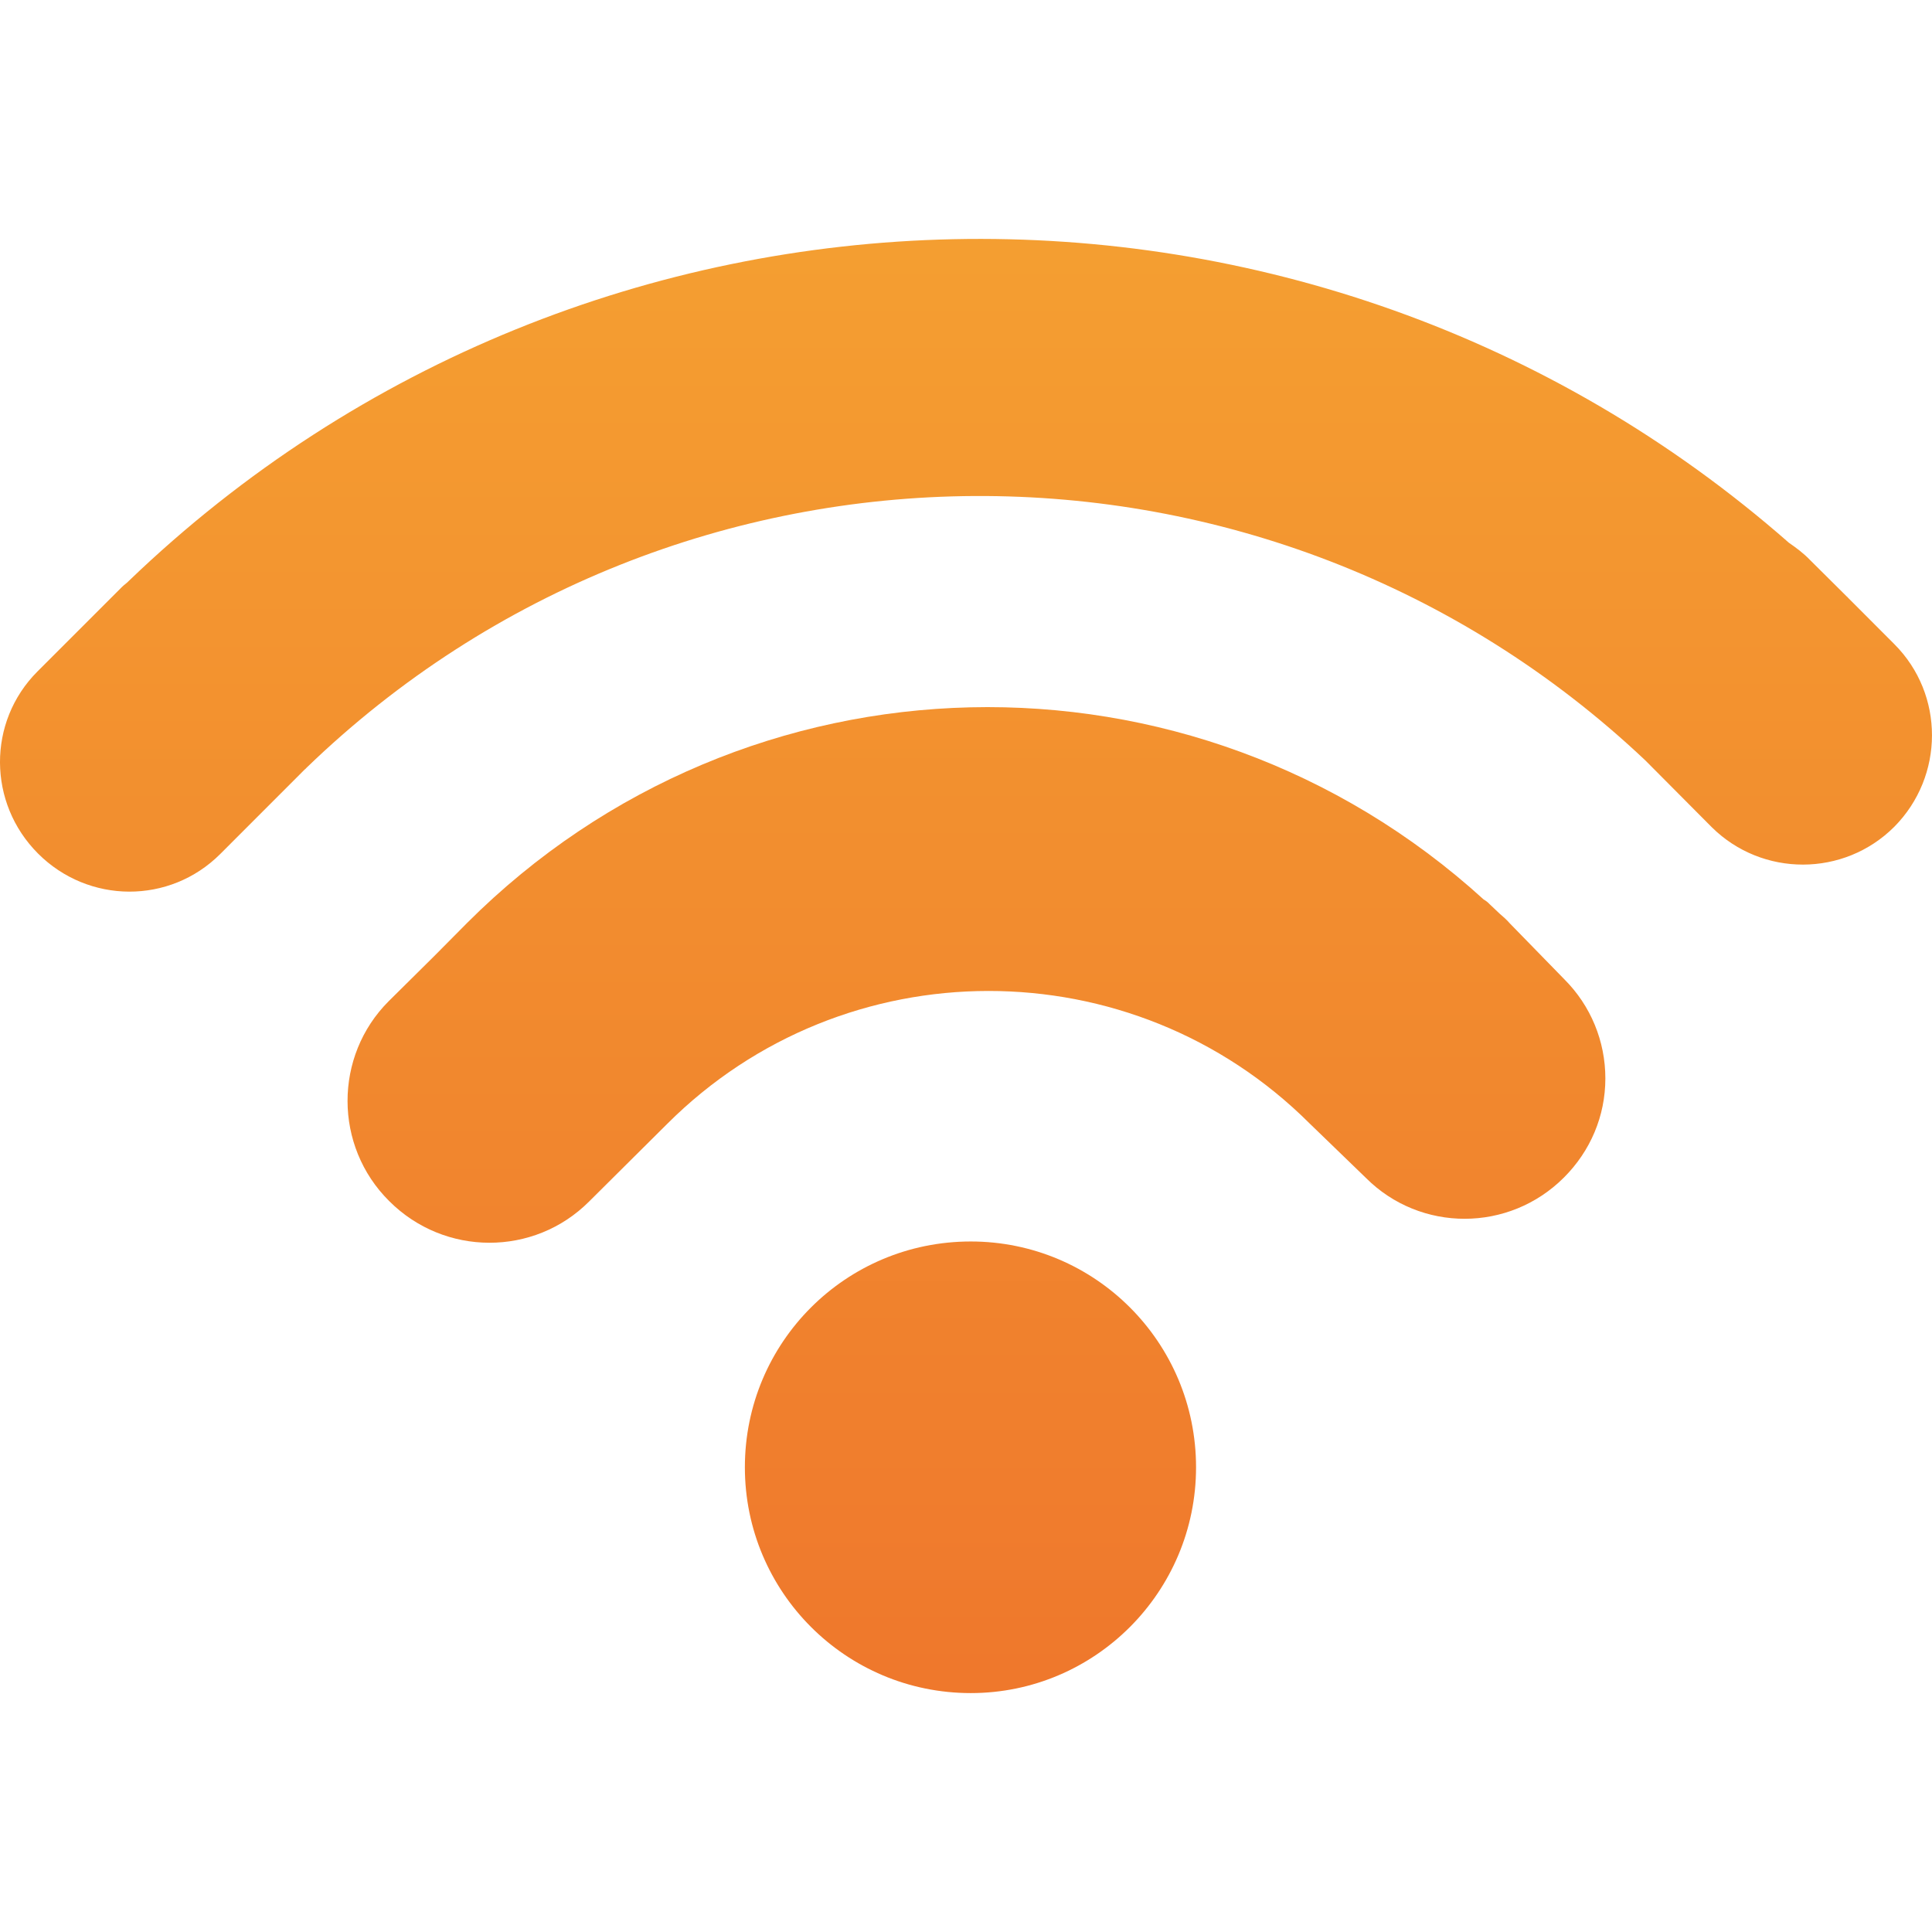
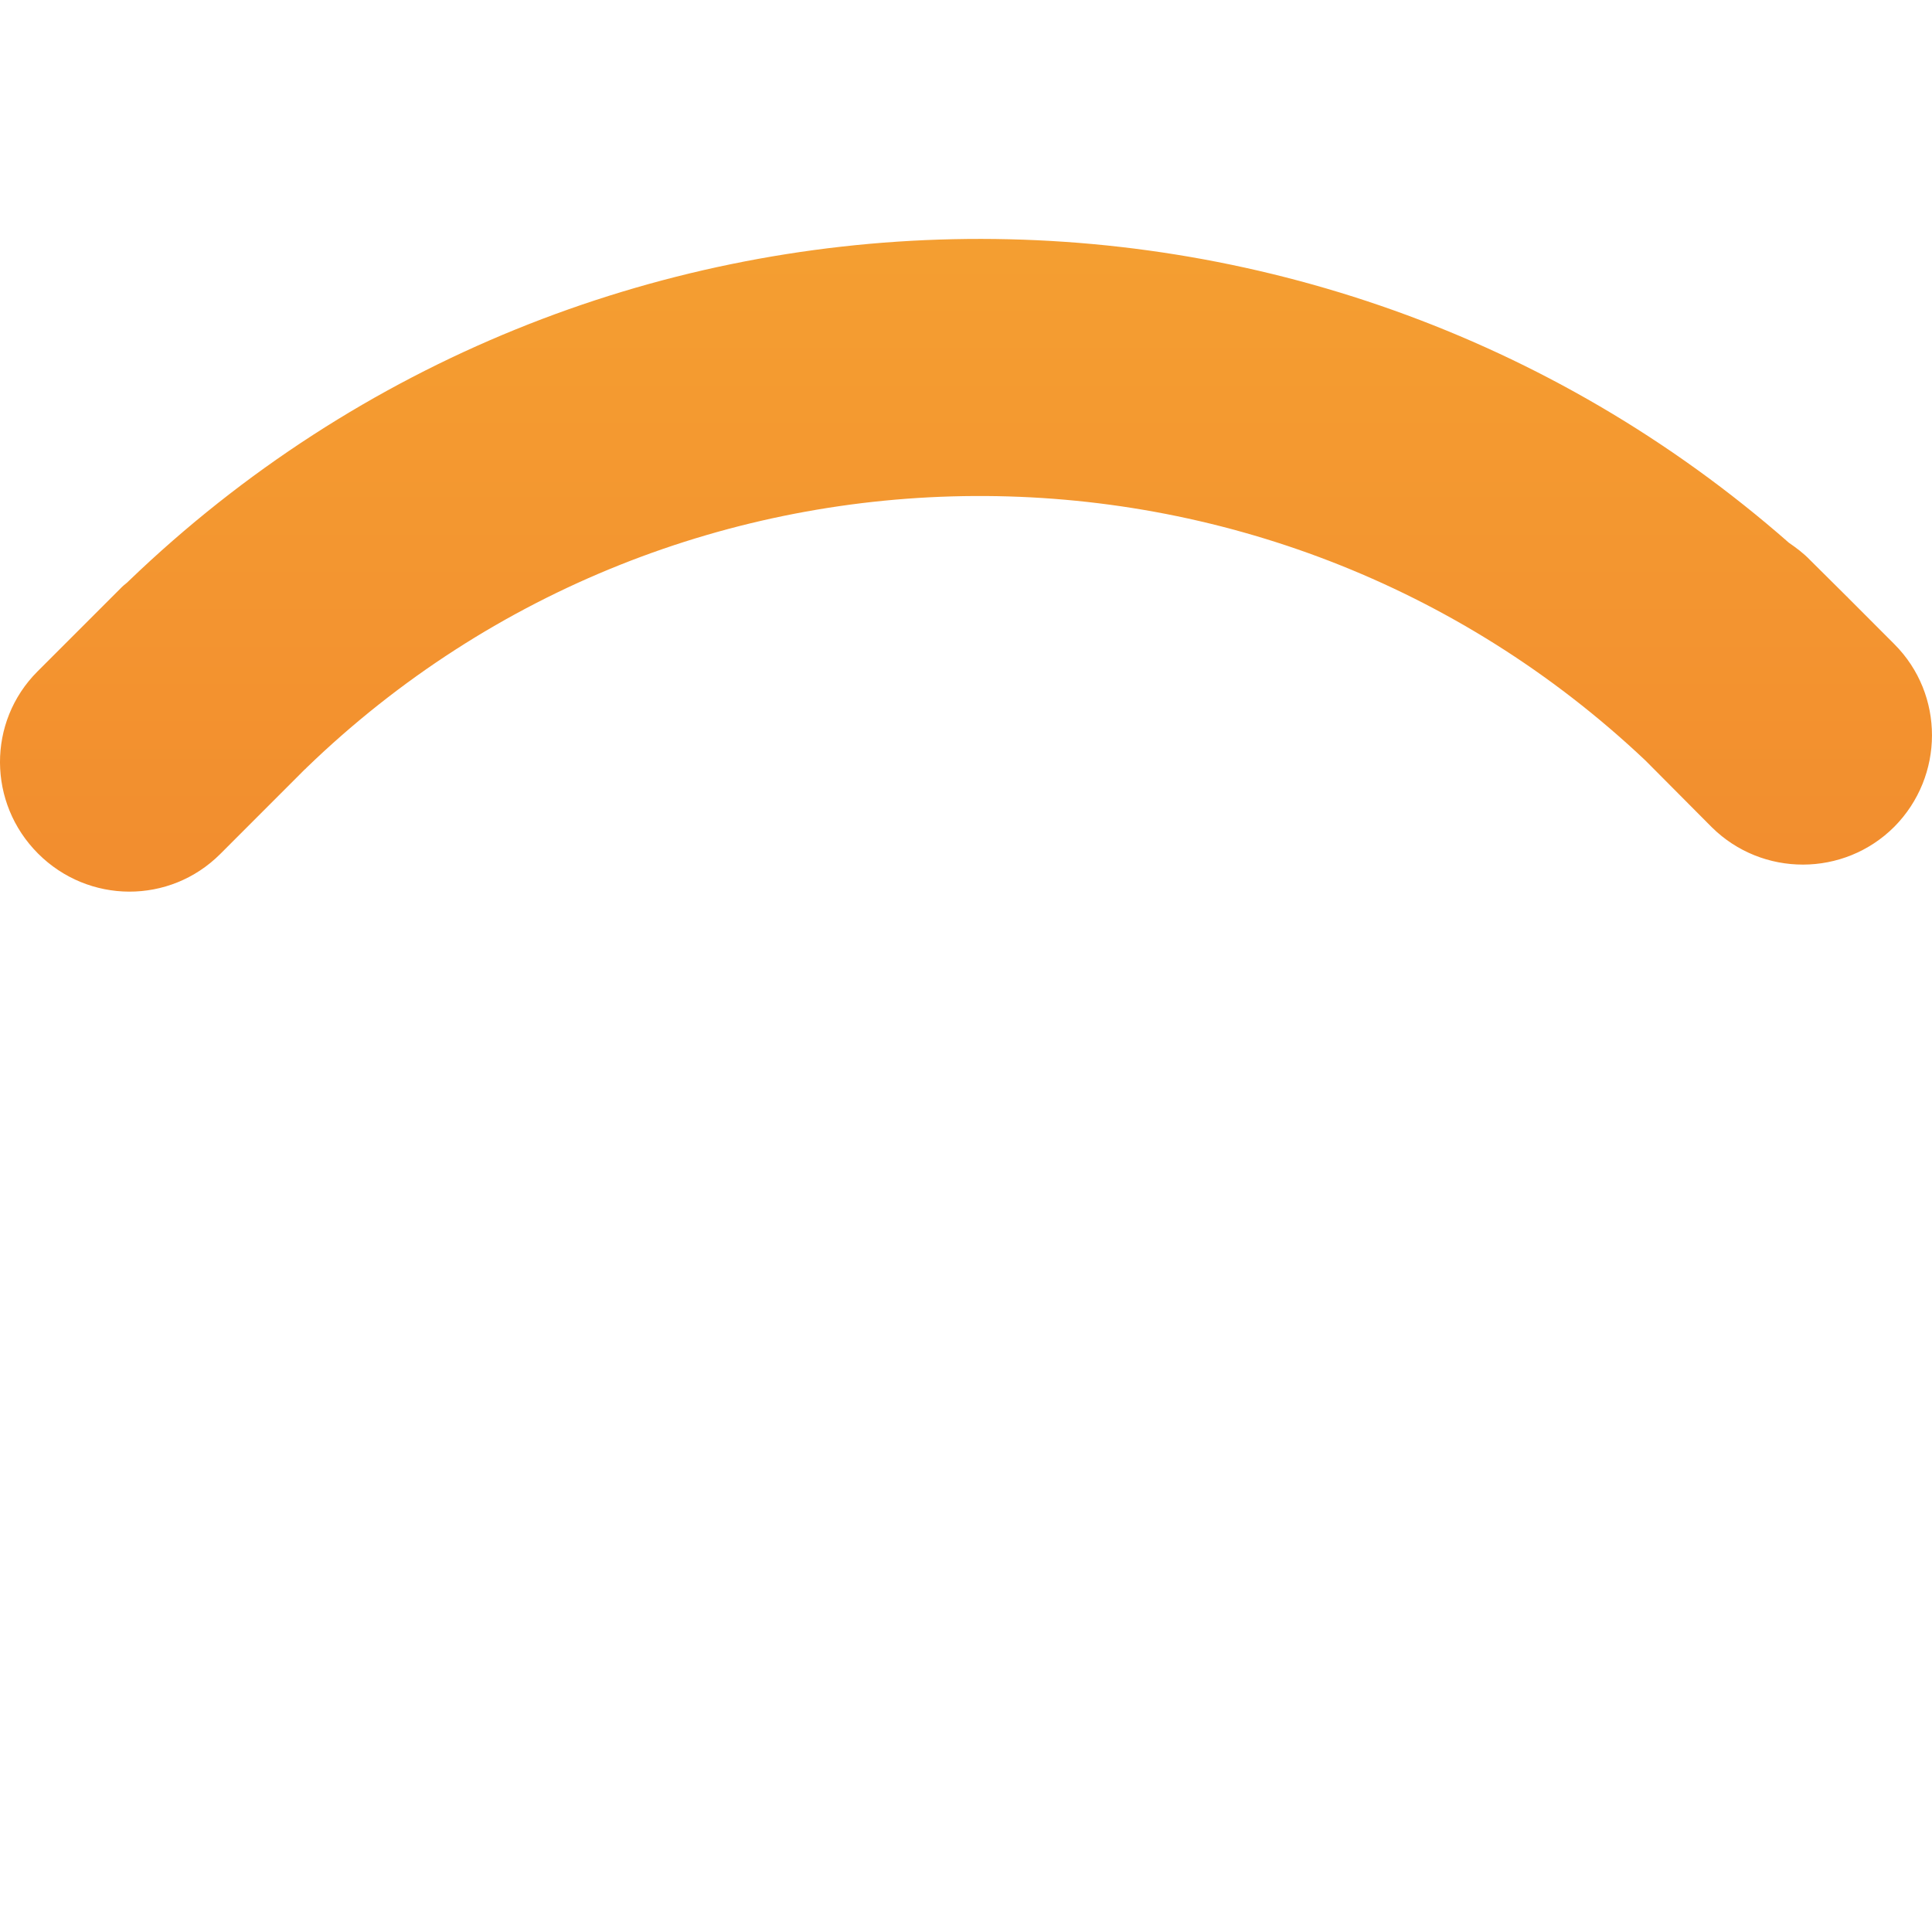
<svg xmlns="http://www.w3.org/2000/svg" version="1.1" id="Vrstva_1" x="0px" y="0px" width="59px" height="59px" viewBox="0 0 62.537 47.07" enable-background="new 0 0 62.537 47.07" xml:space="preserve">
  <g>
    <linearGradient id="SVGID_1_" gradientUnits="userSpaceOnUse" x1="31.414" y1="98.355" x2="31.414" y2="-30.893">
      <stop offset="0" style="stop-color:#E94D27" />
      <stop offset="1" style="stop-color:#F8B834" />
    </linearGradient>
-     <path fill="url(#SVGID_1_)" d="M38.715,39.761c0,4.031-3.266,7.309-7.292,7.309c-4.048,0-7.312-3.277-7.312-7.309   c0-4.043,3.263-7.309,7.312-7.309C35.45,32.453,38.715,35.718,38.715,39.761L38.715,39.761z M38.715,39.761" />
    <linearGradient id="SVGID_2_" gradientUnits="userSpaceOnUse" x1="31.608" y1="98.35" x2="31.608" y2="-30.89">
      <stop offset="0" style="stop-color:#E94D27" />
      <stop offset="1" style="stop-color:#F8B834" />
    </linearGradient>
-     <path fill="url(#SVGID_2_)" d="M48.876,22.16c-0.103-0.119-0.22-0.223-0.337-0.322l-0.324-0.307   c-0.059-0.064-0.118-0.107-0.191-0.15c-9.441-8.59-23.896-8.25-32.91,0.766l-1.063,1.072l-1.469,1.455   c-1.779,1.779-1.779,4.691,0.017,6.471c1.793,1.795,4.689,1.795,6.467,0.016l2.529-2.514c5.739-5.736,15.061-5.736,20.795-0.016   l1.824,1.764c1.764,1.766,4.633,1.766,6.412-0.016c0.852-0.852,1.338-1.984,1.338-3.205c0-1.205-0.472-2.352-1.324-3.205   L48.876,22.16z M48.876,22.16" />
    <linearGradient id="SVGID_3_" gradientUnits="userSpaceOnUse" x1="31.269" y1="98.353" x2="31.268" y2="-30.892">
      <stop offset="0" style="stop-color:#E94D27" />
      <stop offset="1" style="stop-color:#F8B834" />
    </linearGradient>
    <path fill="url(#SVGID_3_)" d="M61.318,13.117l-1.515-1.518c0,0,0-0.014-0.014-0.014l-1.211-1.203   c-0.201-0.209-0.438-0.385-0.673-0.547C42.508-3.68,19.081-3.264,4.17,11.07c-0.072,0.078-0.147,0.121-0.219,0.193L1.214,14   C-0.415,15.63-0.4,18.261,1.23,19.894c1.635,1.637,4.265,1.648,5.899,0.016l2.734-2.736c0.028-0.016,0.044-0.043,0.06-0.057   C21.981,5.468,41.097,5.392,53.258,16.88l2.148,2.16c1.633,1.619,4.279,1.619,5.911-0.012C62.935,17.394,62.95,14.75,61.318,13.117   L61.318,13.117z M61.318,13.117" />
  </g>
</svg>